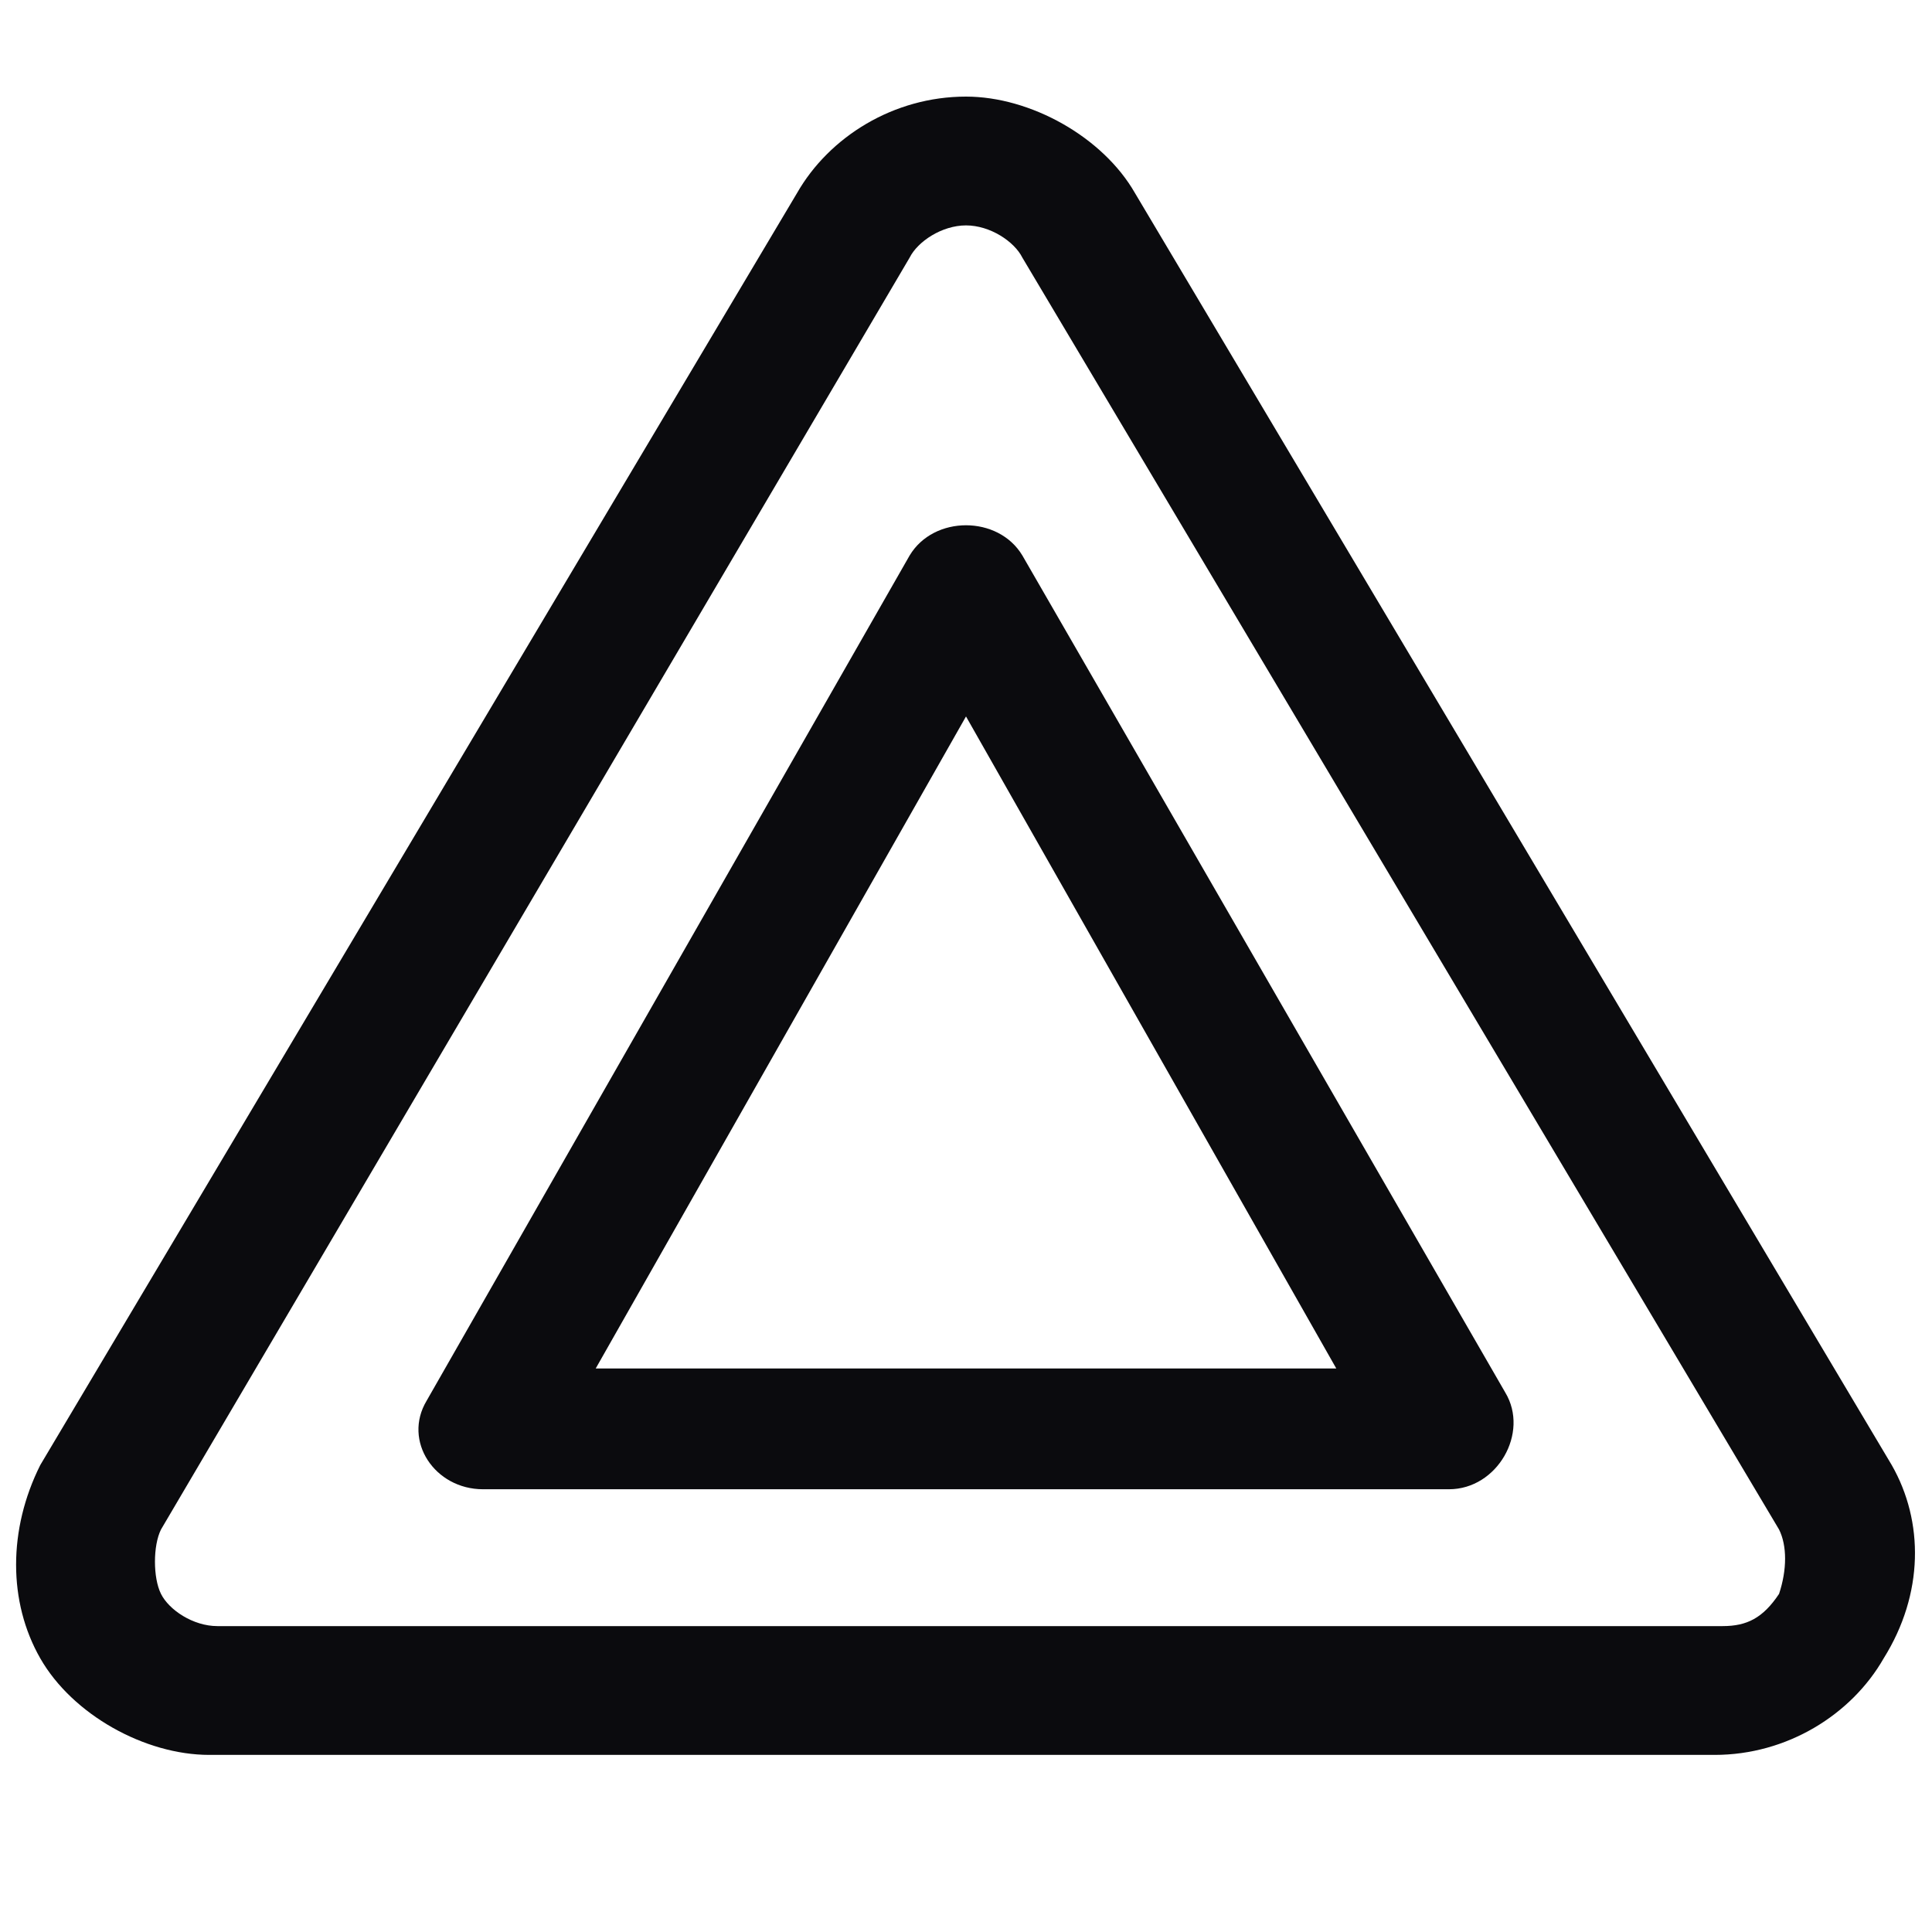
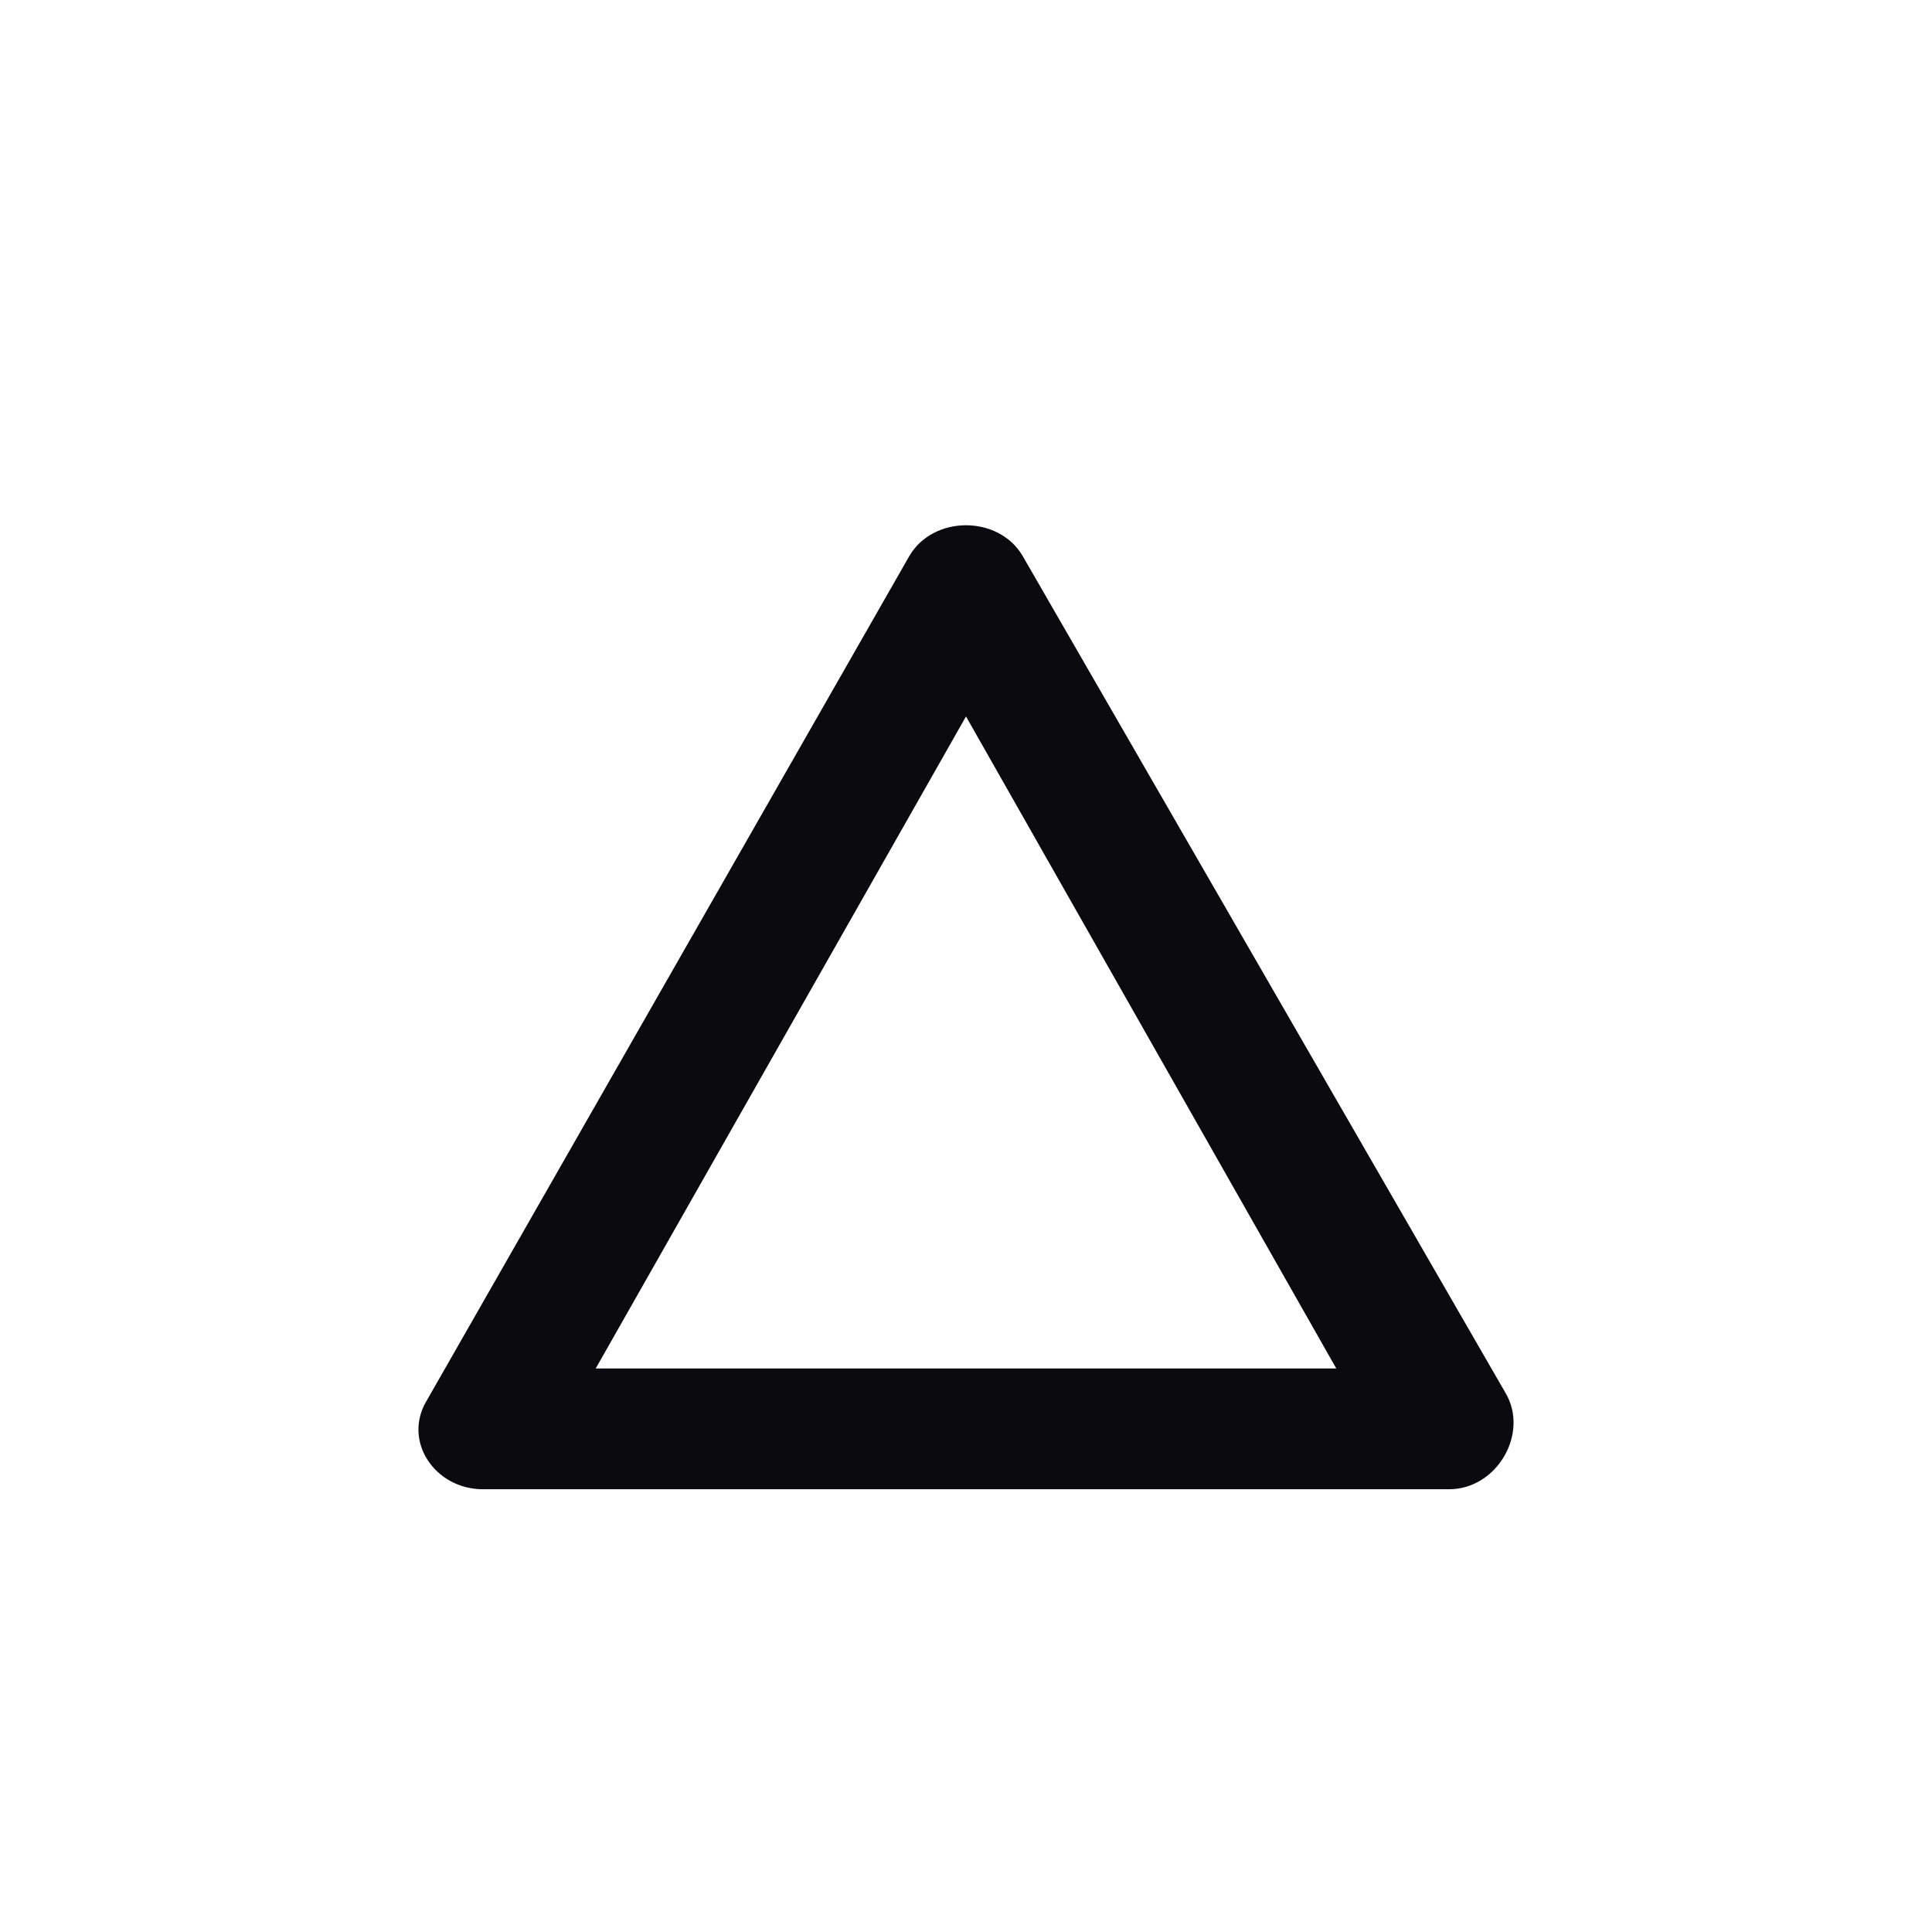
<svg xmlns="http://www.w3.org/2000/svg" version="1.1" id="Calque_1" x="0px" y="0px" viewBox="0 0 24 24" style="enable-background:new 0 0 24 24;" xml:space="preserve">
  <style type="text/css">
	.st0{fill:#0B0B0E;}
</style>
  <g>
-     <path class="st0" d="M23.5,18.2L14.1,2.4c-0.4-0.7-1.3-1.2-2.1-1.2c-0.9,0-1.7,0.5-2.1,1.2L0.5,18.2c-0.4,0.8-0.4,1.7,0,2.4   c0.4,0.7,1.3,1.2,2.1,1.2l18.7,0c0.9,0,1.7-0.5,2.1-1.2C23.9,19.8,23.9,18.9,23.5,18.2z M22.1,19.8c-0.2,0.3-0.4,0.4-0.7,0.4   l-18.7,0c-0.3,0-0.6-0.2-0.7-0.4c-0.1-0.2-0.1-0.6,0-0.8l9.3-15.8C11.4,3,11.7,2.8,12,2.8c0.3,0,0.6,0.2,0.7,0.4L22.1,19   C22.2,19.2,22.2,19.5,22.1,19.8z" />
    <path class="st0" d="M12.7,6.9c-0.3-0.5-1.1-0.5-1.4,0l-6,10.5C5,17.9,5.4,18.5,6,18.5h12c0.6,0,1-0.7,0.7-1.2L12.7,6.9z M7.4,17   L12,8.9l4.6,8.1H7.4z" />
  </g>
</svg>